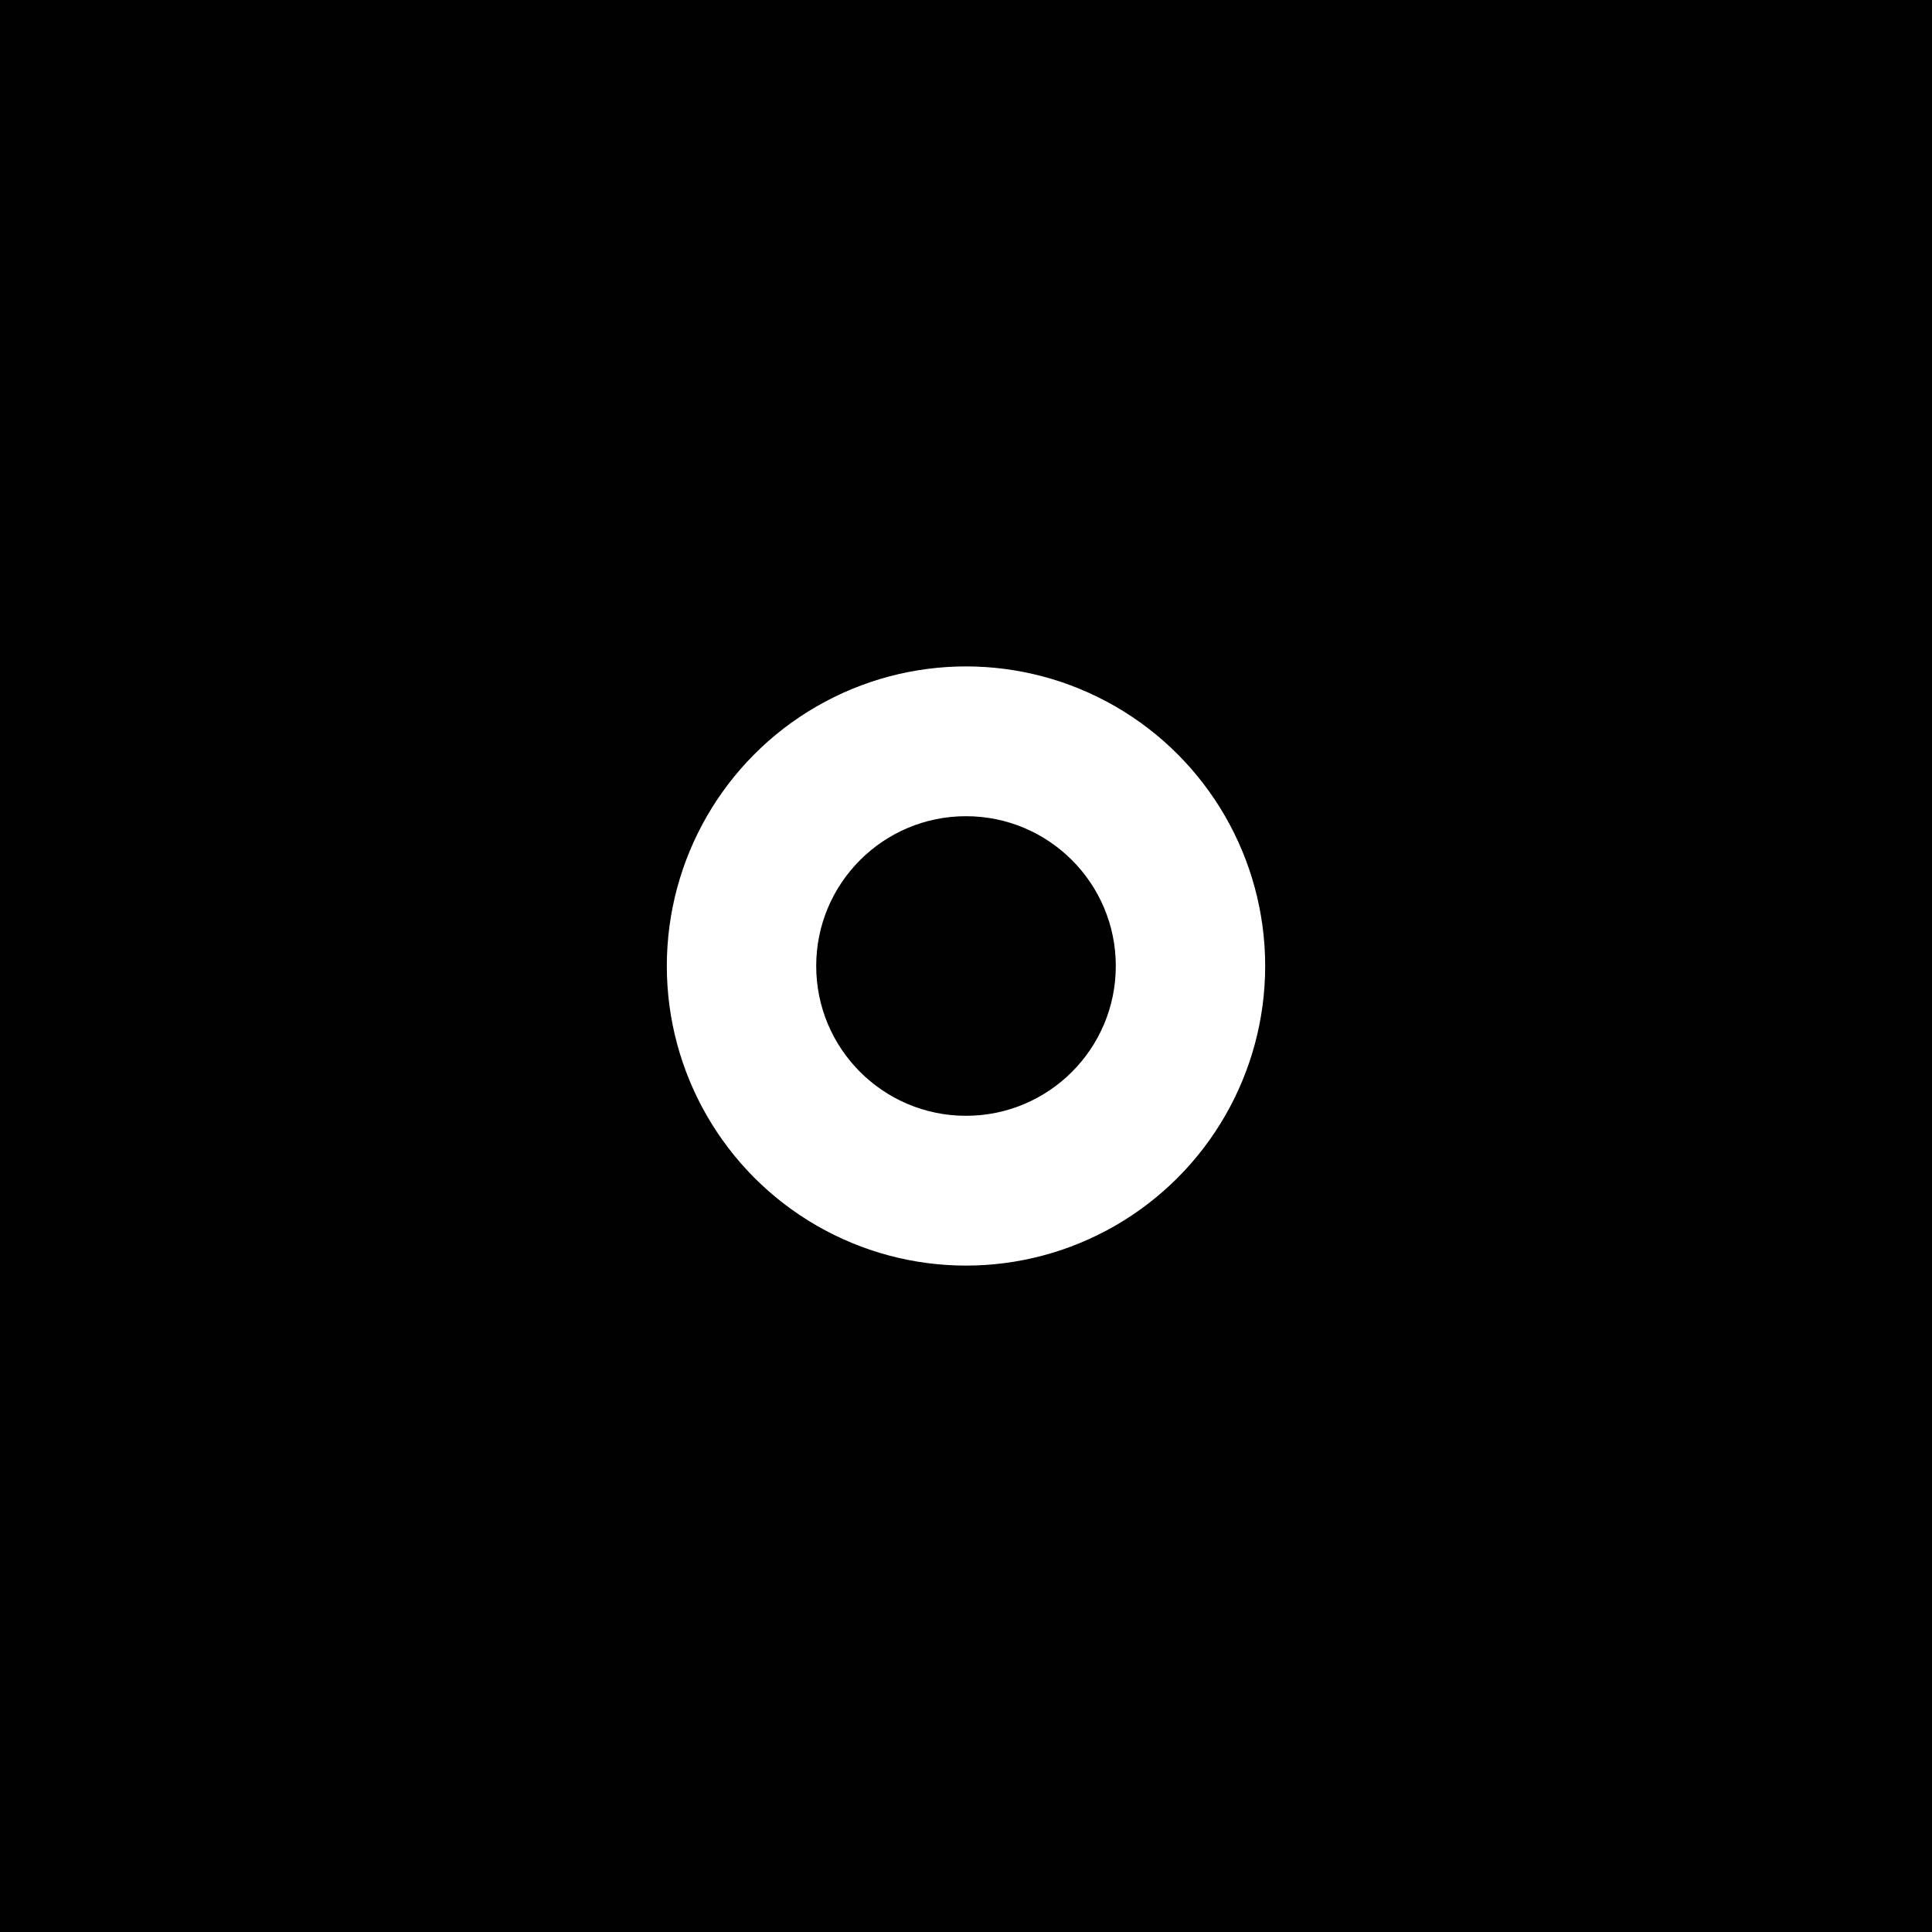
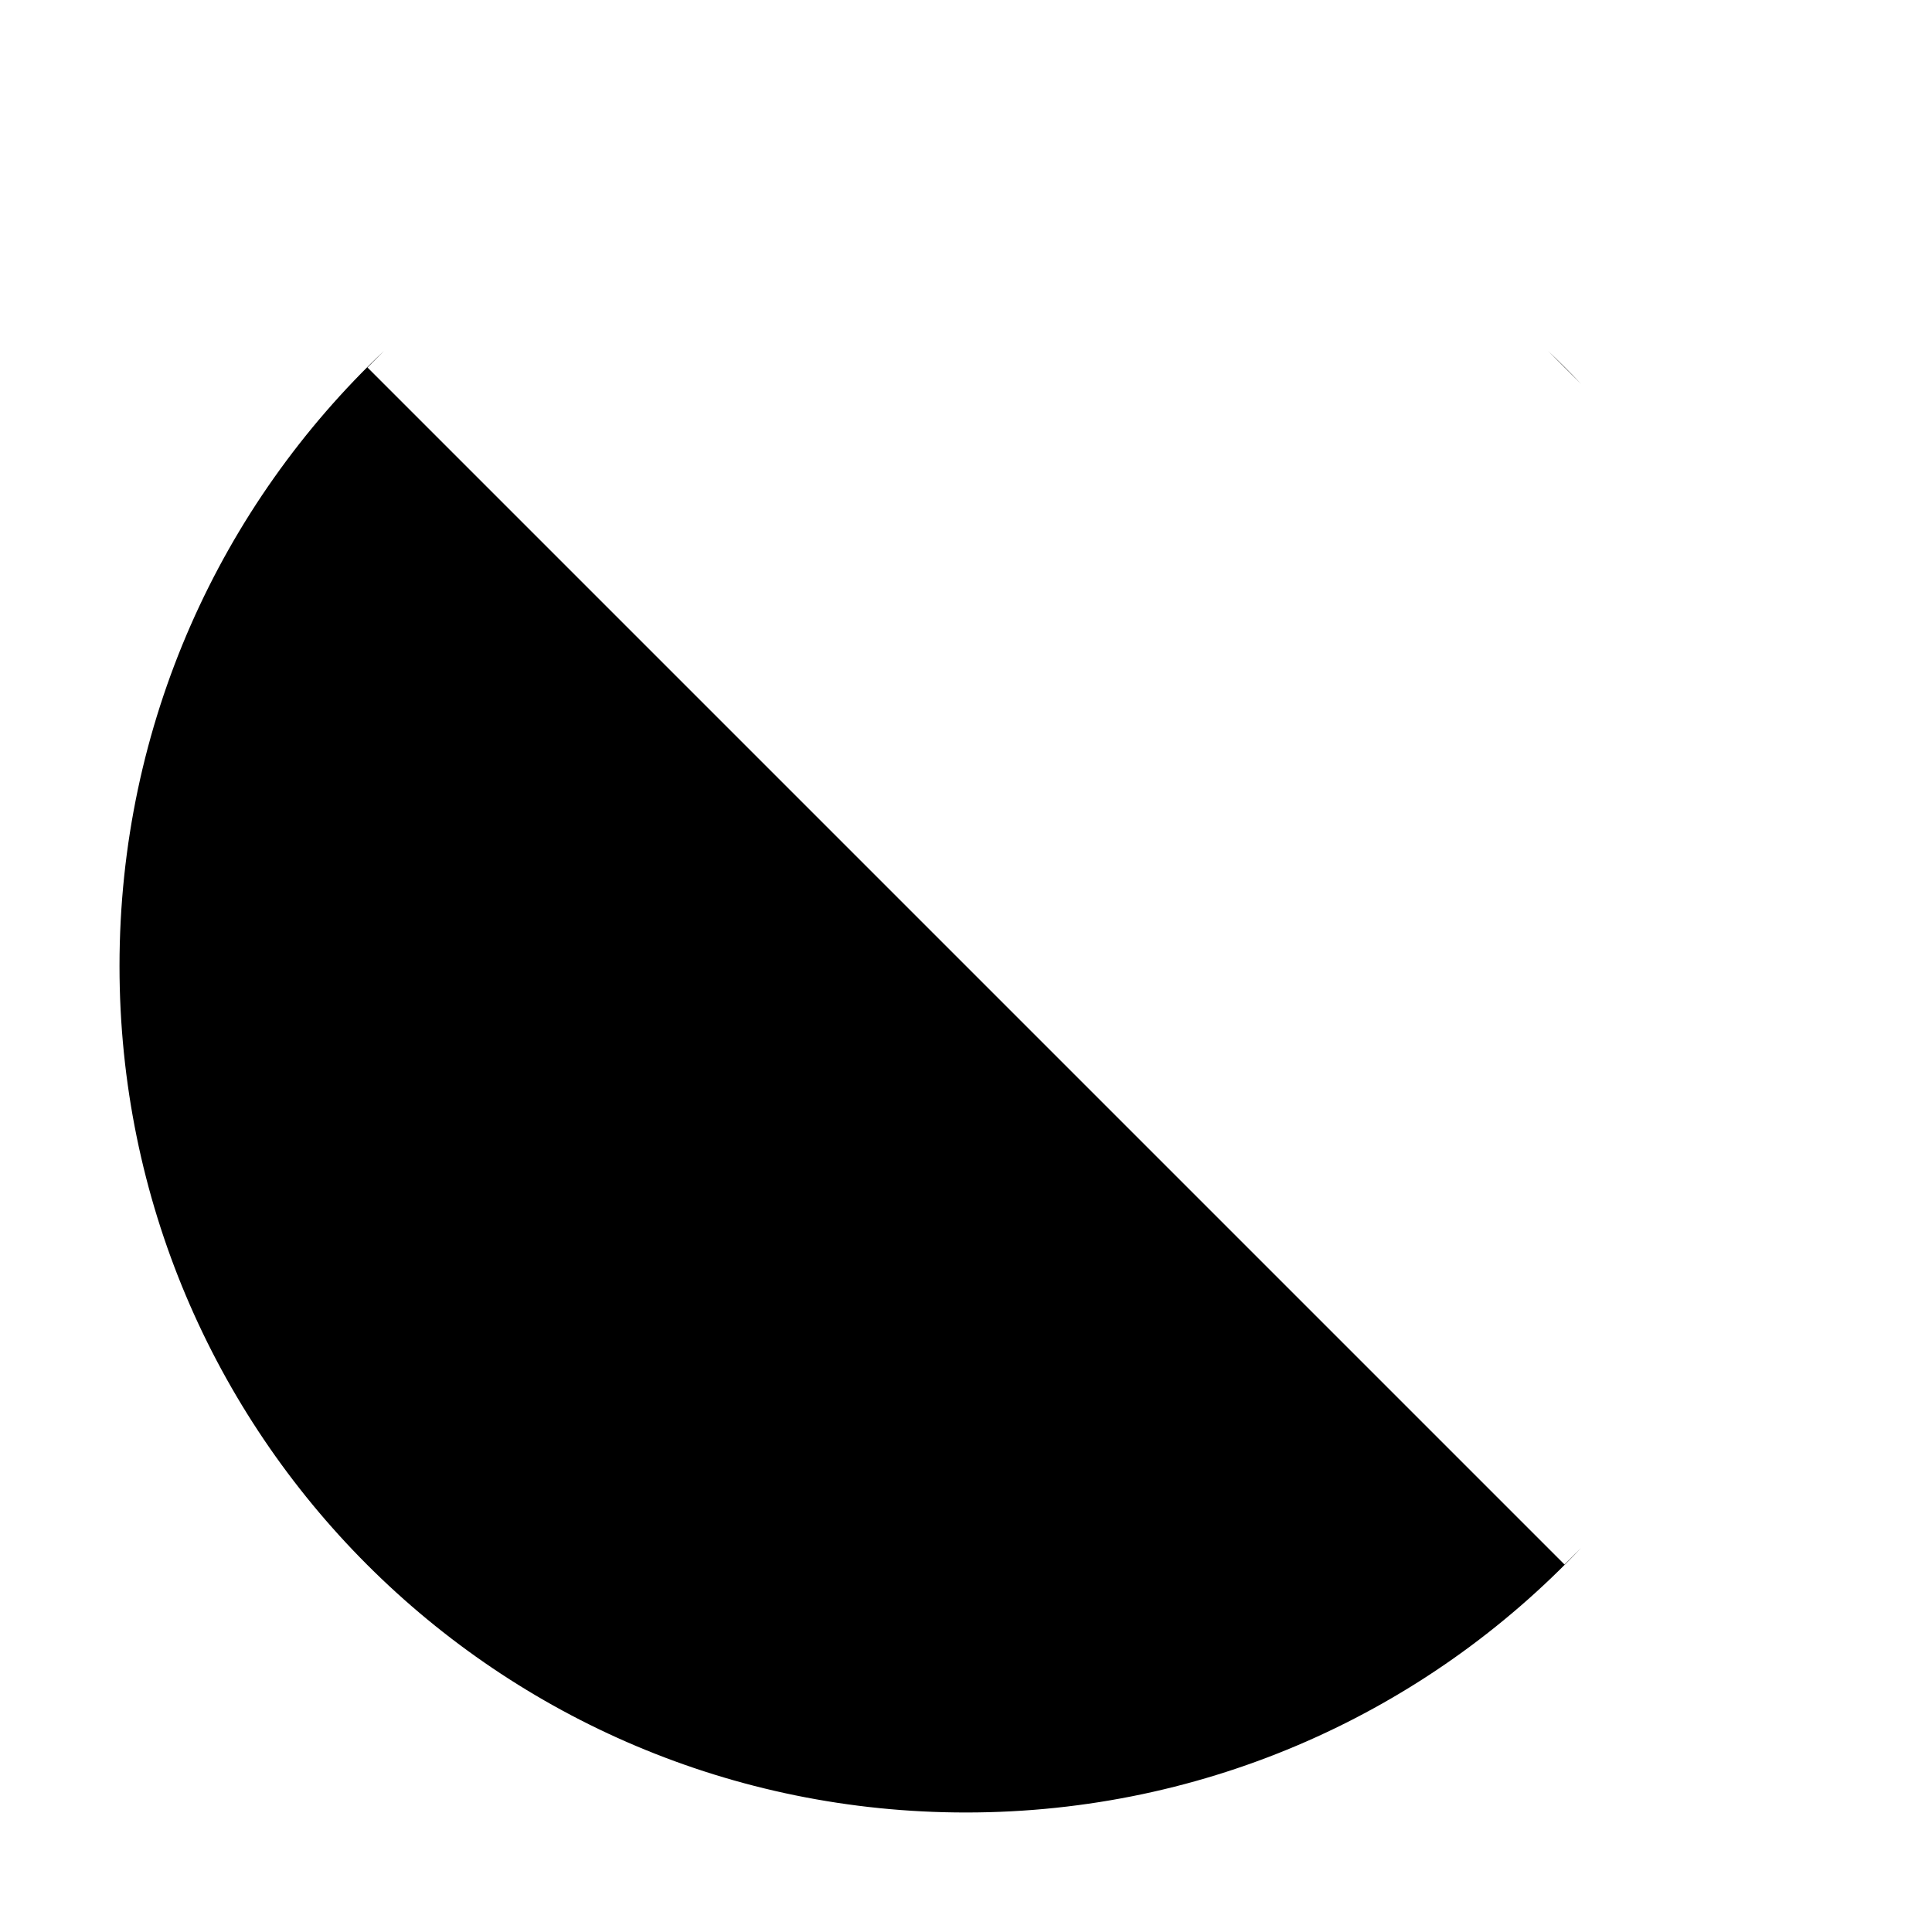
<svg xmlns="http://www.w3.org/2000/svg" version="1.2" viewBox="0 0 2328 2328" width="2328" height="2328">
  <style>.A{fill:#fff}</style>
-   <path d="m0 0h2328v2328h-2328z" />
-   <circle cx="1164" cy="1164" r="1020" />
  <path fill-rule="evenodd" d="m1164 2184c-564.1 0-1020-455.9-1020-1020c0-292.2 122.3-555.3 318.7-741.2l-19.9 20l1442.4 1442.4l19.9-19.9c-185.8 196.4-448.9 318.7-741.1 318.7zm701.3-1761.2q20.5 19.4 39.9 39.9z" />
-   <ellipse class="A" cx="1164" cy="1164" rx="360.5" ry="361" />
-   <circle cx="1164" cy="1164" r="180.5" />
</svg>